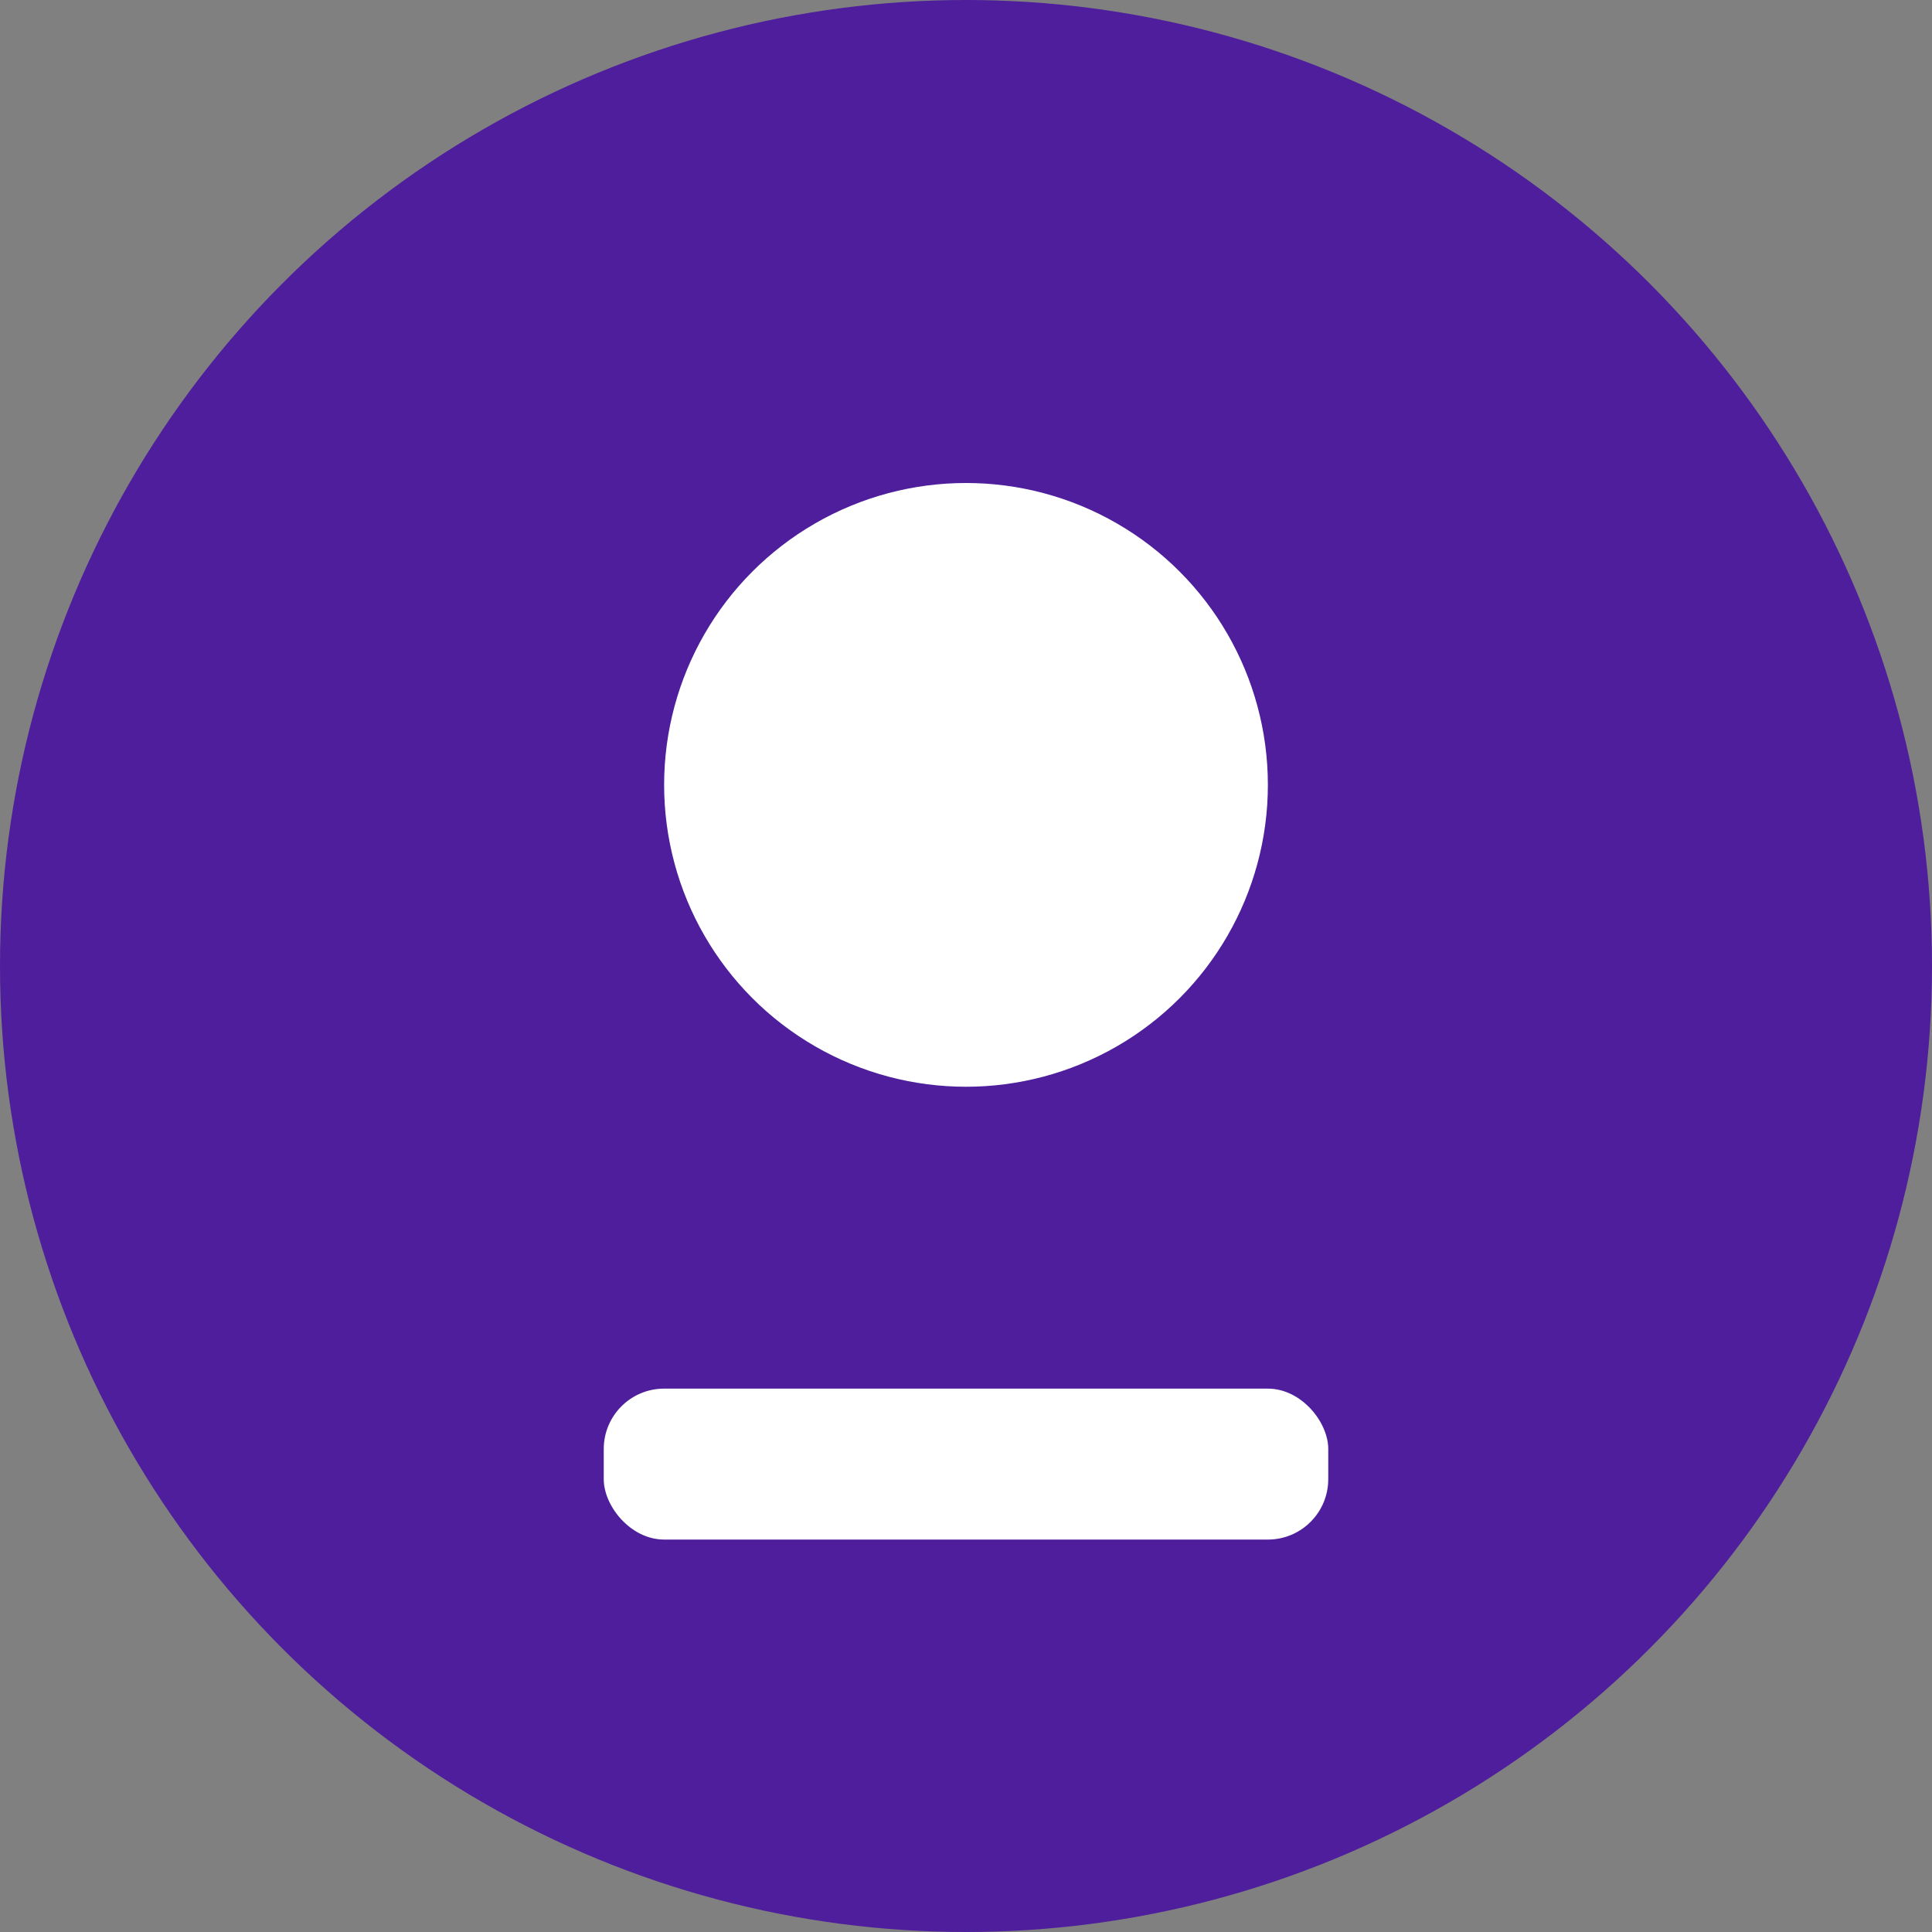
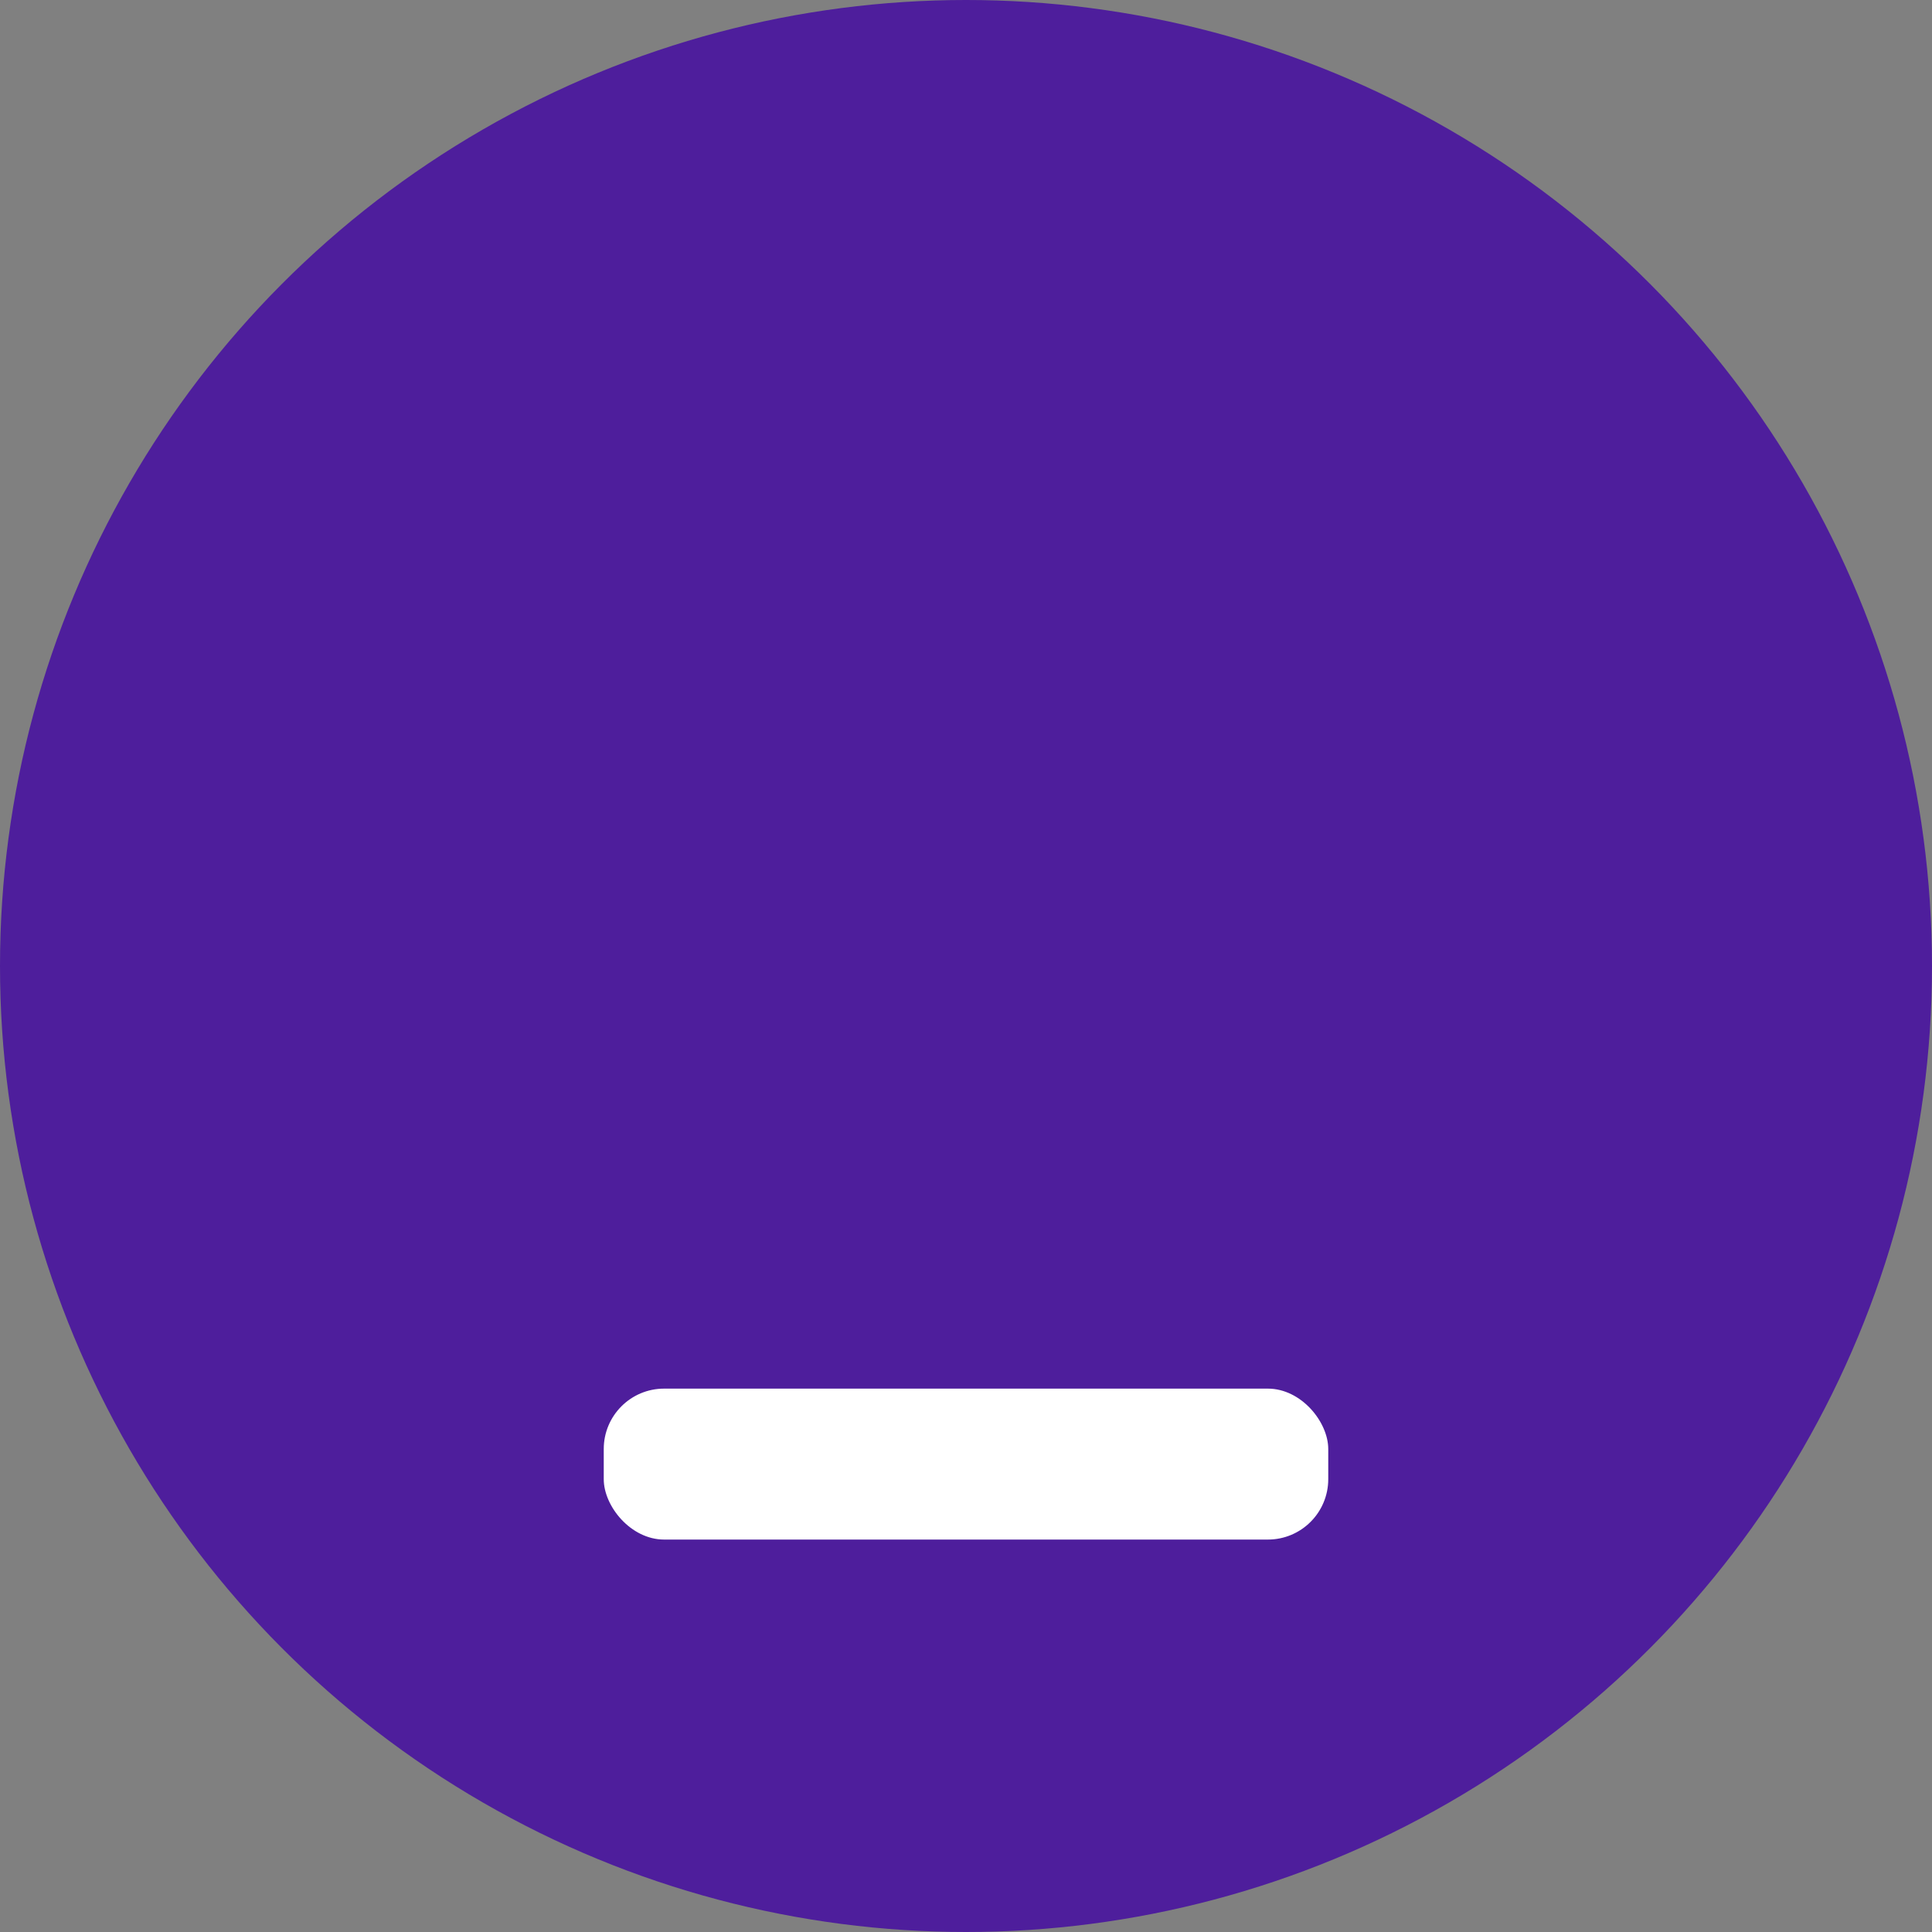
<svg xmlns="http://www.w3.org/2000/svg" width="32" height="32" viewBox="0 0 32 32">
  <rect x="0" y="0" width="32" height="32" fill="#808080" stroke="none" />
  <circle cx="16" cy="16" r="16" fill="#4E1E9C" />
-   <circle cx="16" cy="13" r="5" fill="#FFFFFF" />
  <rect x="10" y="23" width="12" height="2.5" rx="1" fill="#FFFFFF" />
</svg>